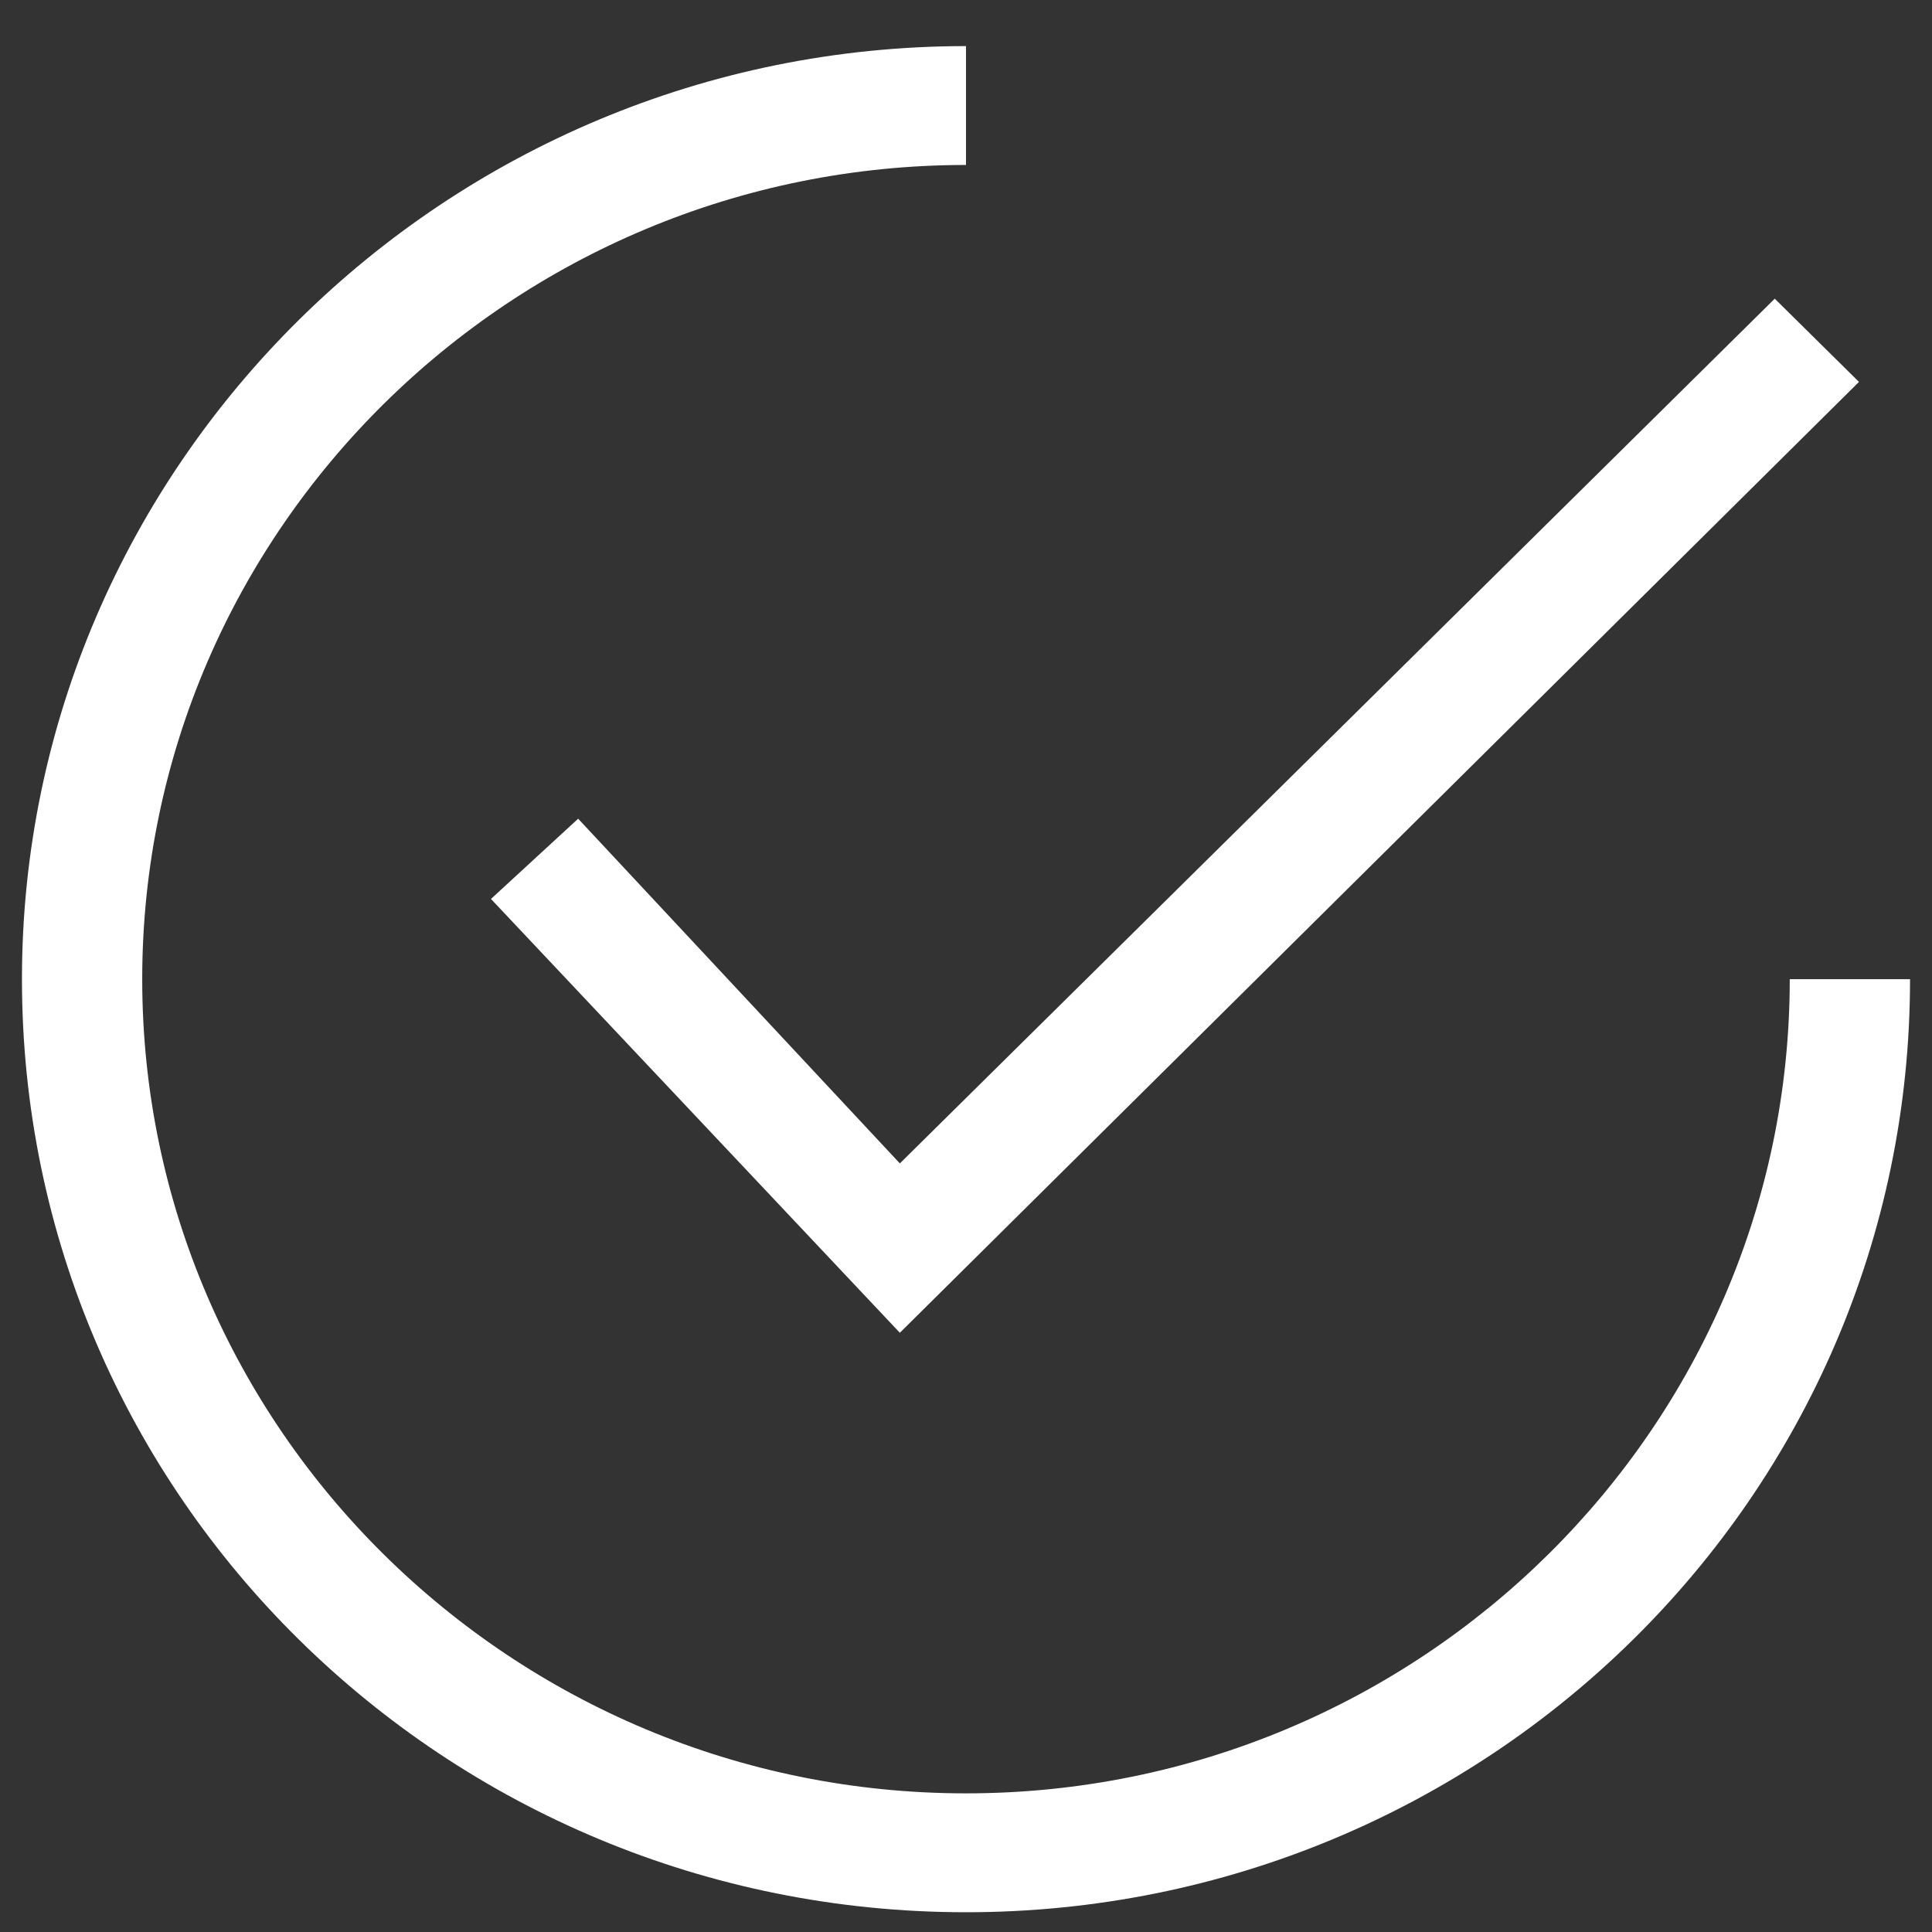
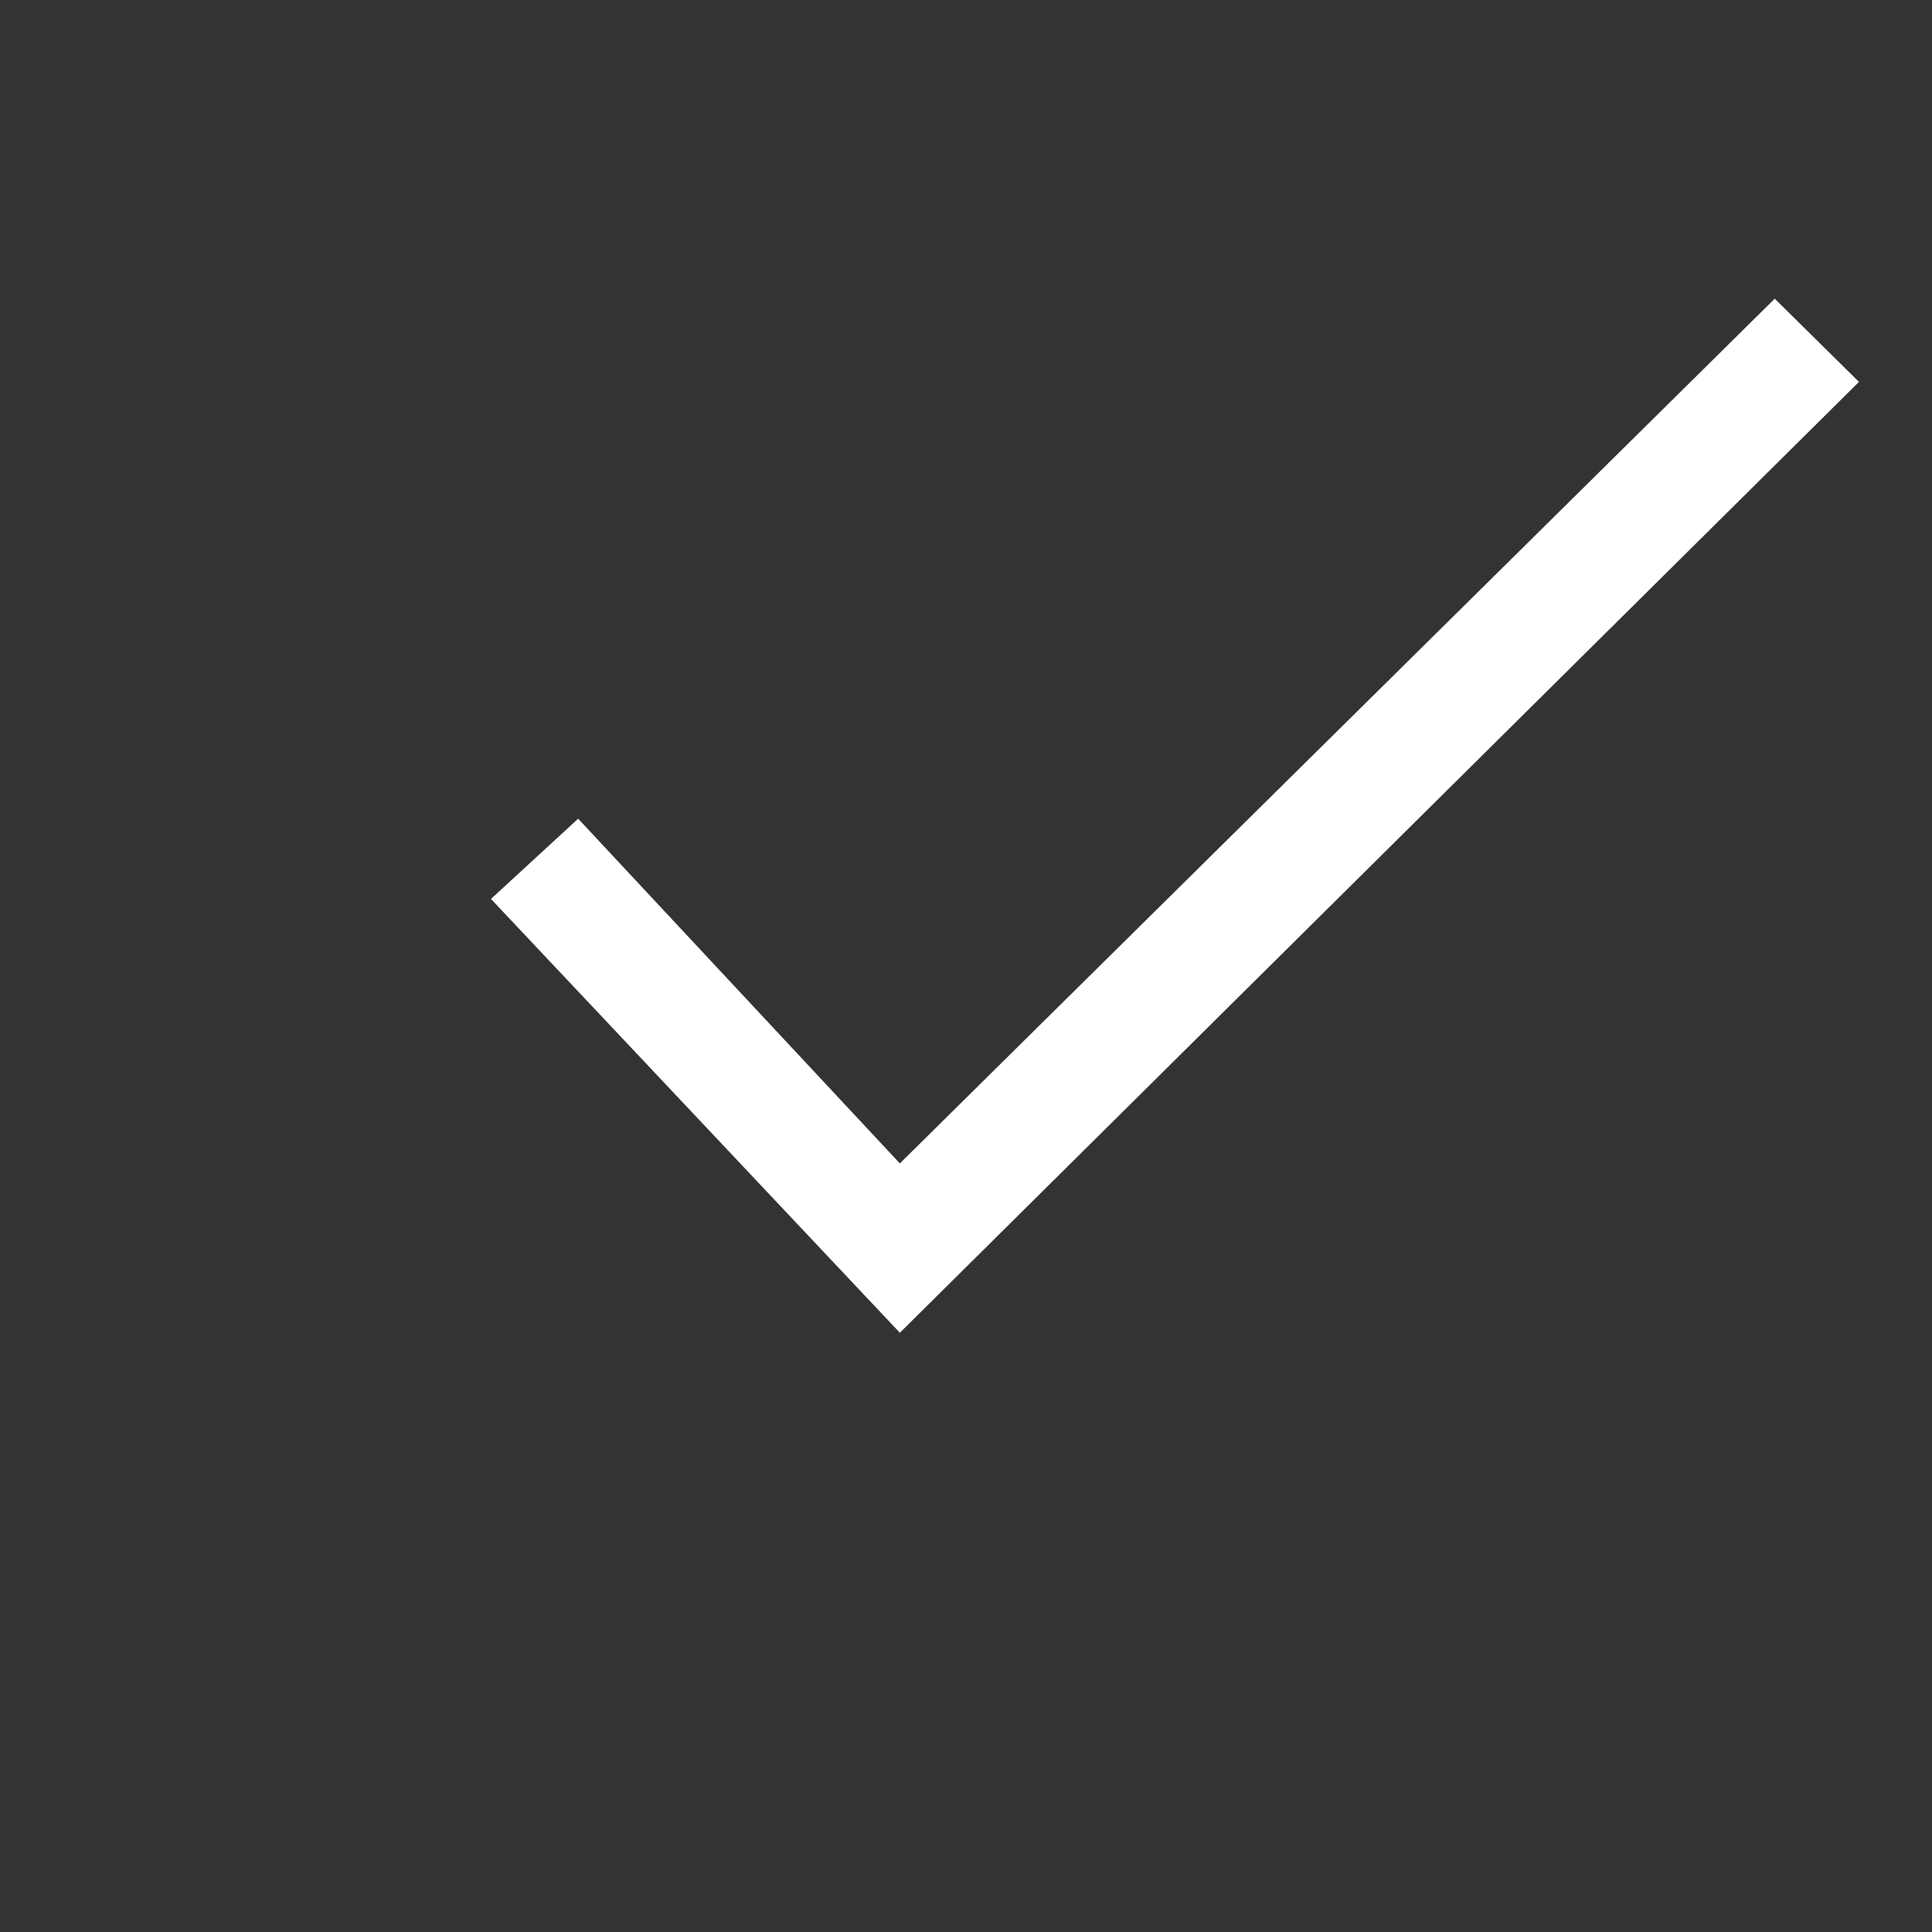
<svg xmlns="http://www.w3.org/2000/svg" version="1.1" id="Layer_1" x="0px" y="0px" width="88px" height="88px" viewBox="0 0 88 88" enable-background="new 0 0 88 88" xml:space="preserve">
  <rect x="0" y="0" width="88" height="88" fill="#333333" stroke="none" />
  <polygon fill="#FFFFFF" points="26.334,37.291 22.363,40.946 40.987,60.706 84.674,17.395 80.837,13.605 40.987,52.992 " />
-   <path fill="#FFFFFF" d="M1,44.6c0,23.551,19.309,42.5,43,42.5c23.69,0,43-18.949,43-42.5h-5.479  c0,20.437-16.845,37.085-37.521,37.085c-20.678,0-37.522-16.648-37.522-37.085C6.478,24.162,23.322,7.514,44,7.514V2.1  C20.309,2.1,1,21.185,1,44.6z" />
</svg>